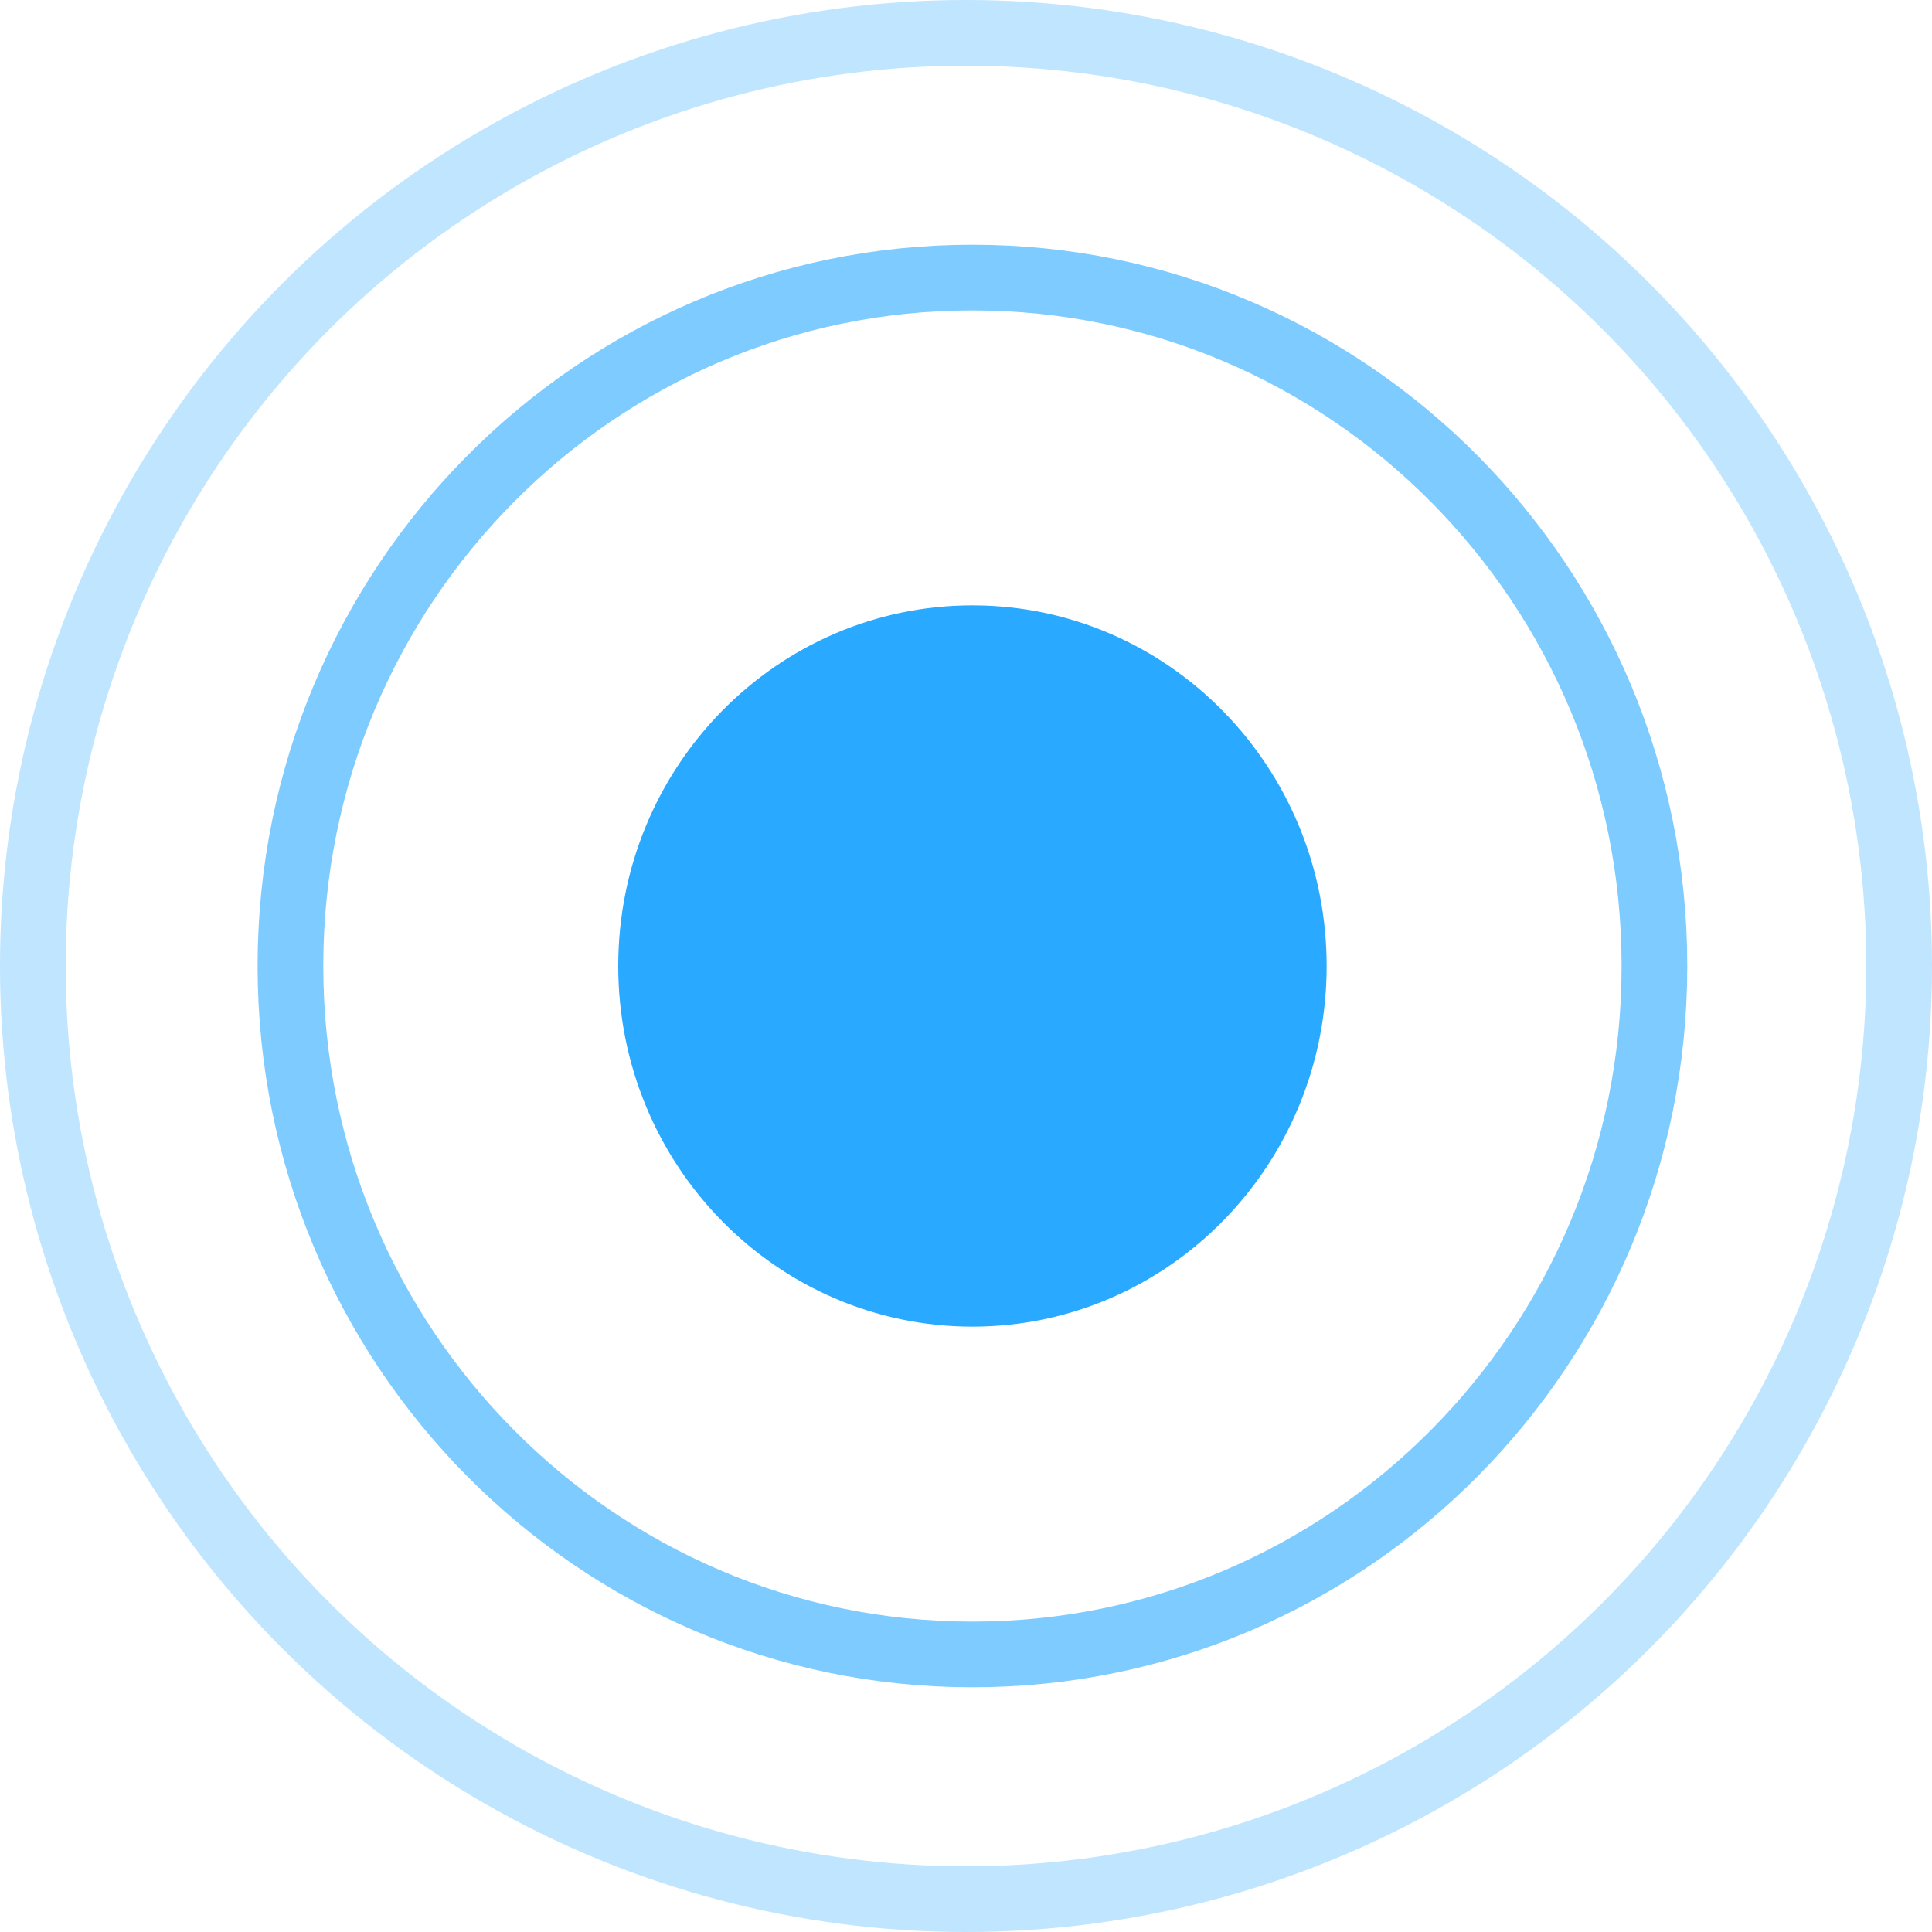
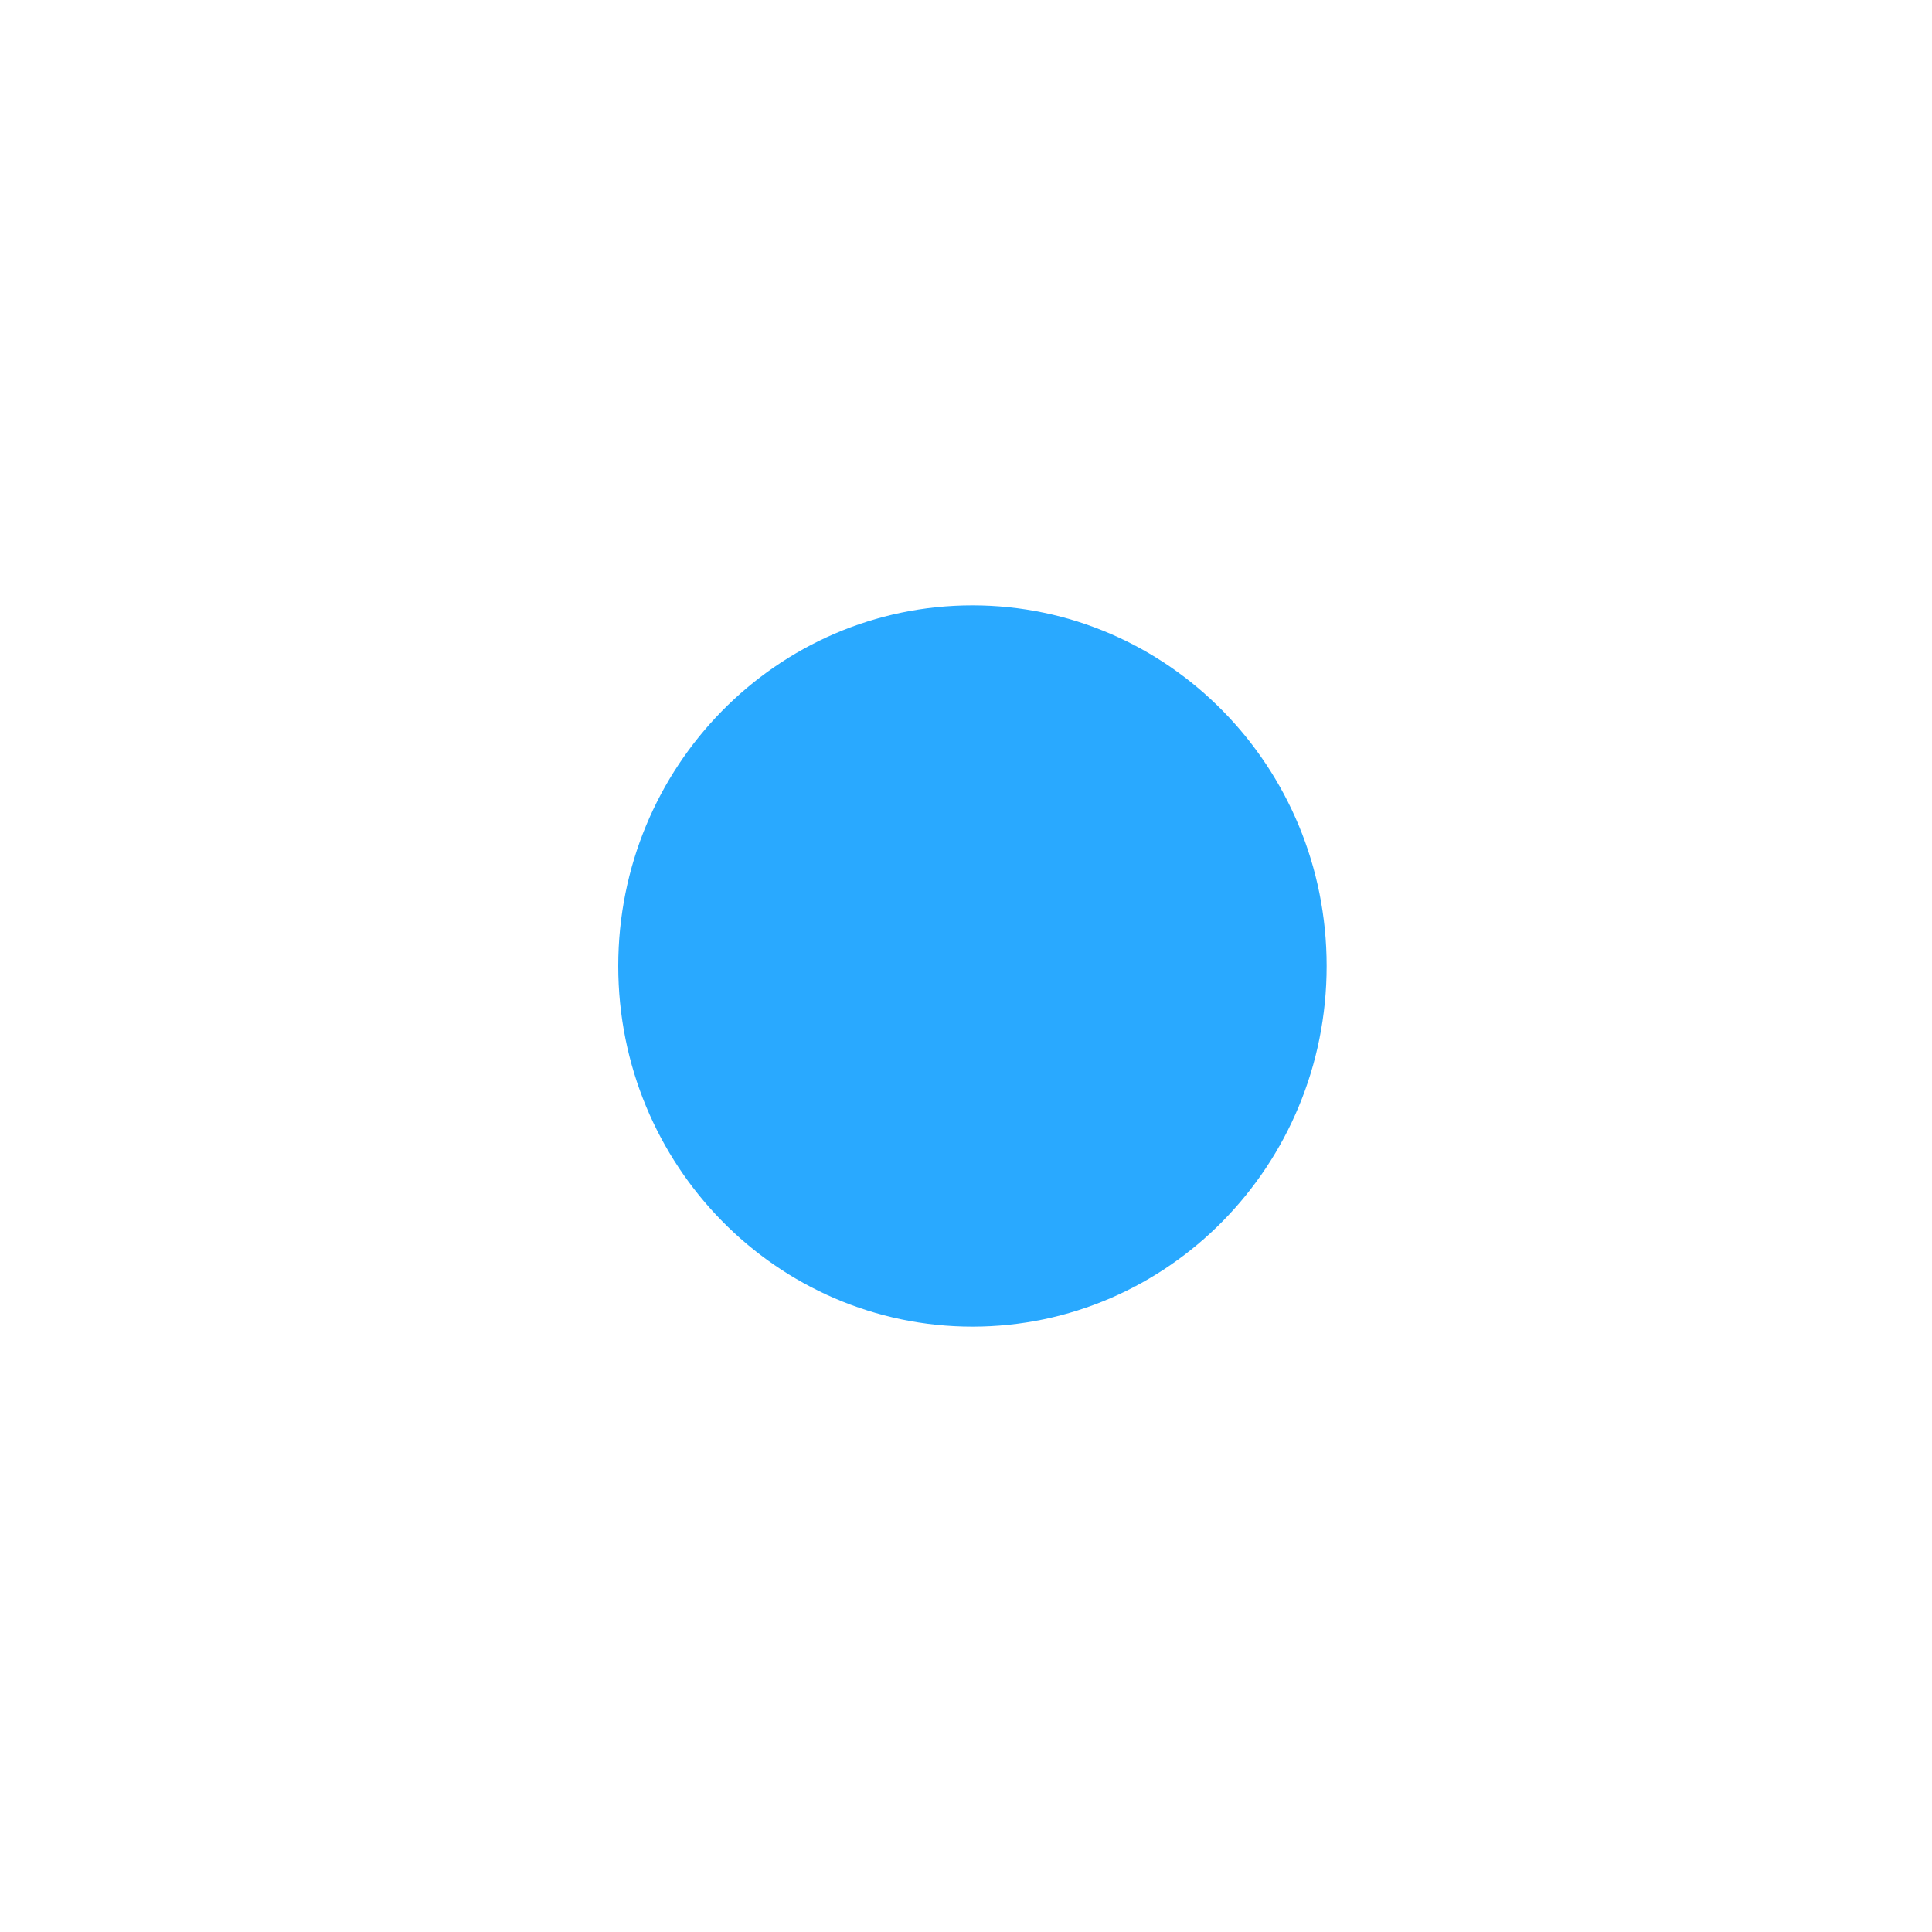
<svg xmlns="http://www.w3.org/2000/svg" width="150" height="150" viewBox="0 0 150 150" fill="none">
-   <circle cx="75" cy="75" r="72.45" stroke="#29A9FF" stroke-opacity="0.3" stroke-width="5.1" />
-   <path d="M128.45 75C128.45 104.541 104.722 128.45 75.5 128.45C46.278 128.45 22.55 104.541 22.55 75C22.55 45.459 46.278 21.55 75.5 21.55C104.722 21.55 128.45 45.459 128.45 75Z" stroke="#29A9FF" stroke-opacity="0.6" stroke-width="5.1" />
-   <path d="M100.45 75C100.45 89.099 89.236 100.45 75.5 100.45C61.764 100.45 50.55 89.099 50.55 75C50.55 60.901 61.764 49.55 75.5 49.55C89.236 49.55 100.45 60.901 100.45 75Z" fill="#29A9FF" stroke="#29A9FF" stroke-width="5.1" />
+   <path d="M100.45 75C100.45 89.099 89.236 100.45 75.5 100.45C61.764 100.45 50.55 89.099 50.55 75C50.55 60.901 61.764 49.55 75.5 49.55C89.236 49.55 100.45 60.901 100.45 75" fill="#29A9FF" stroke="#29A9FF" stroke-width="5.1" />
</svg>